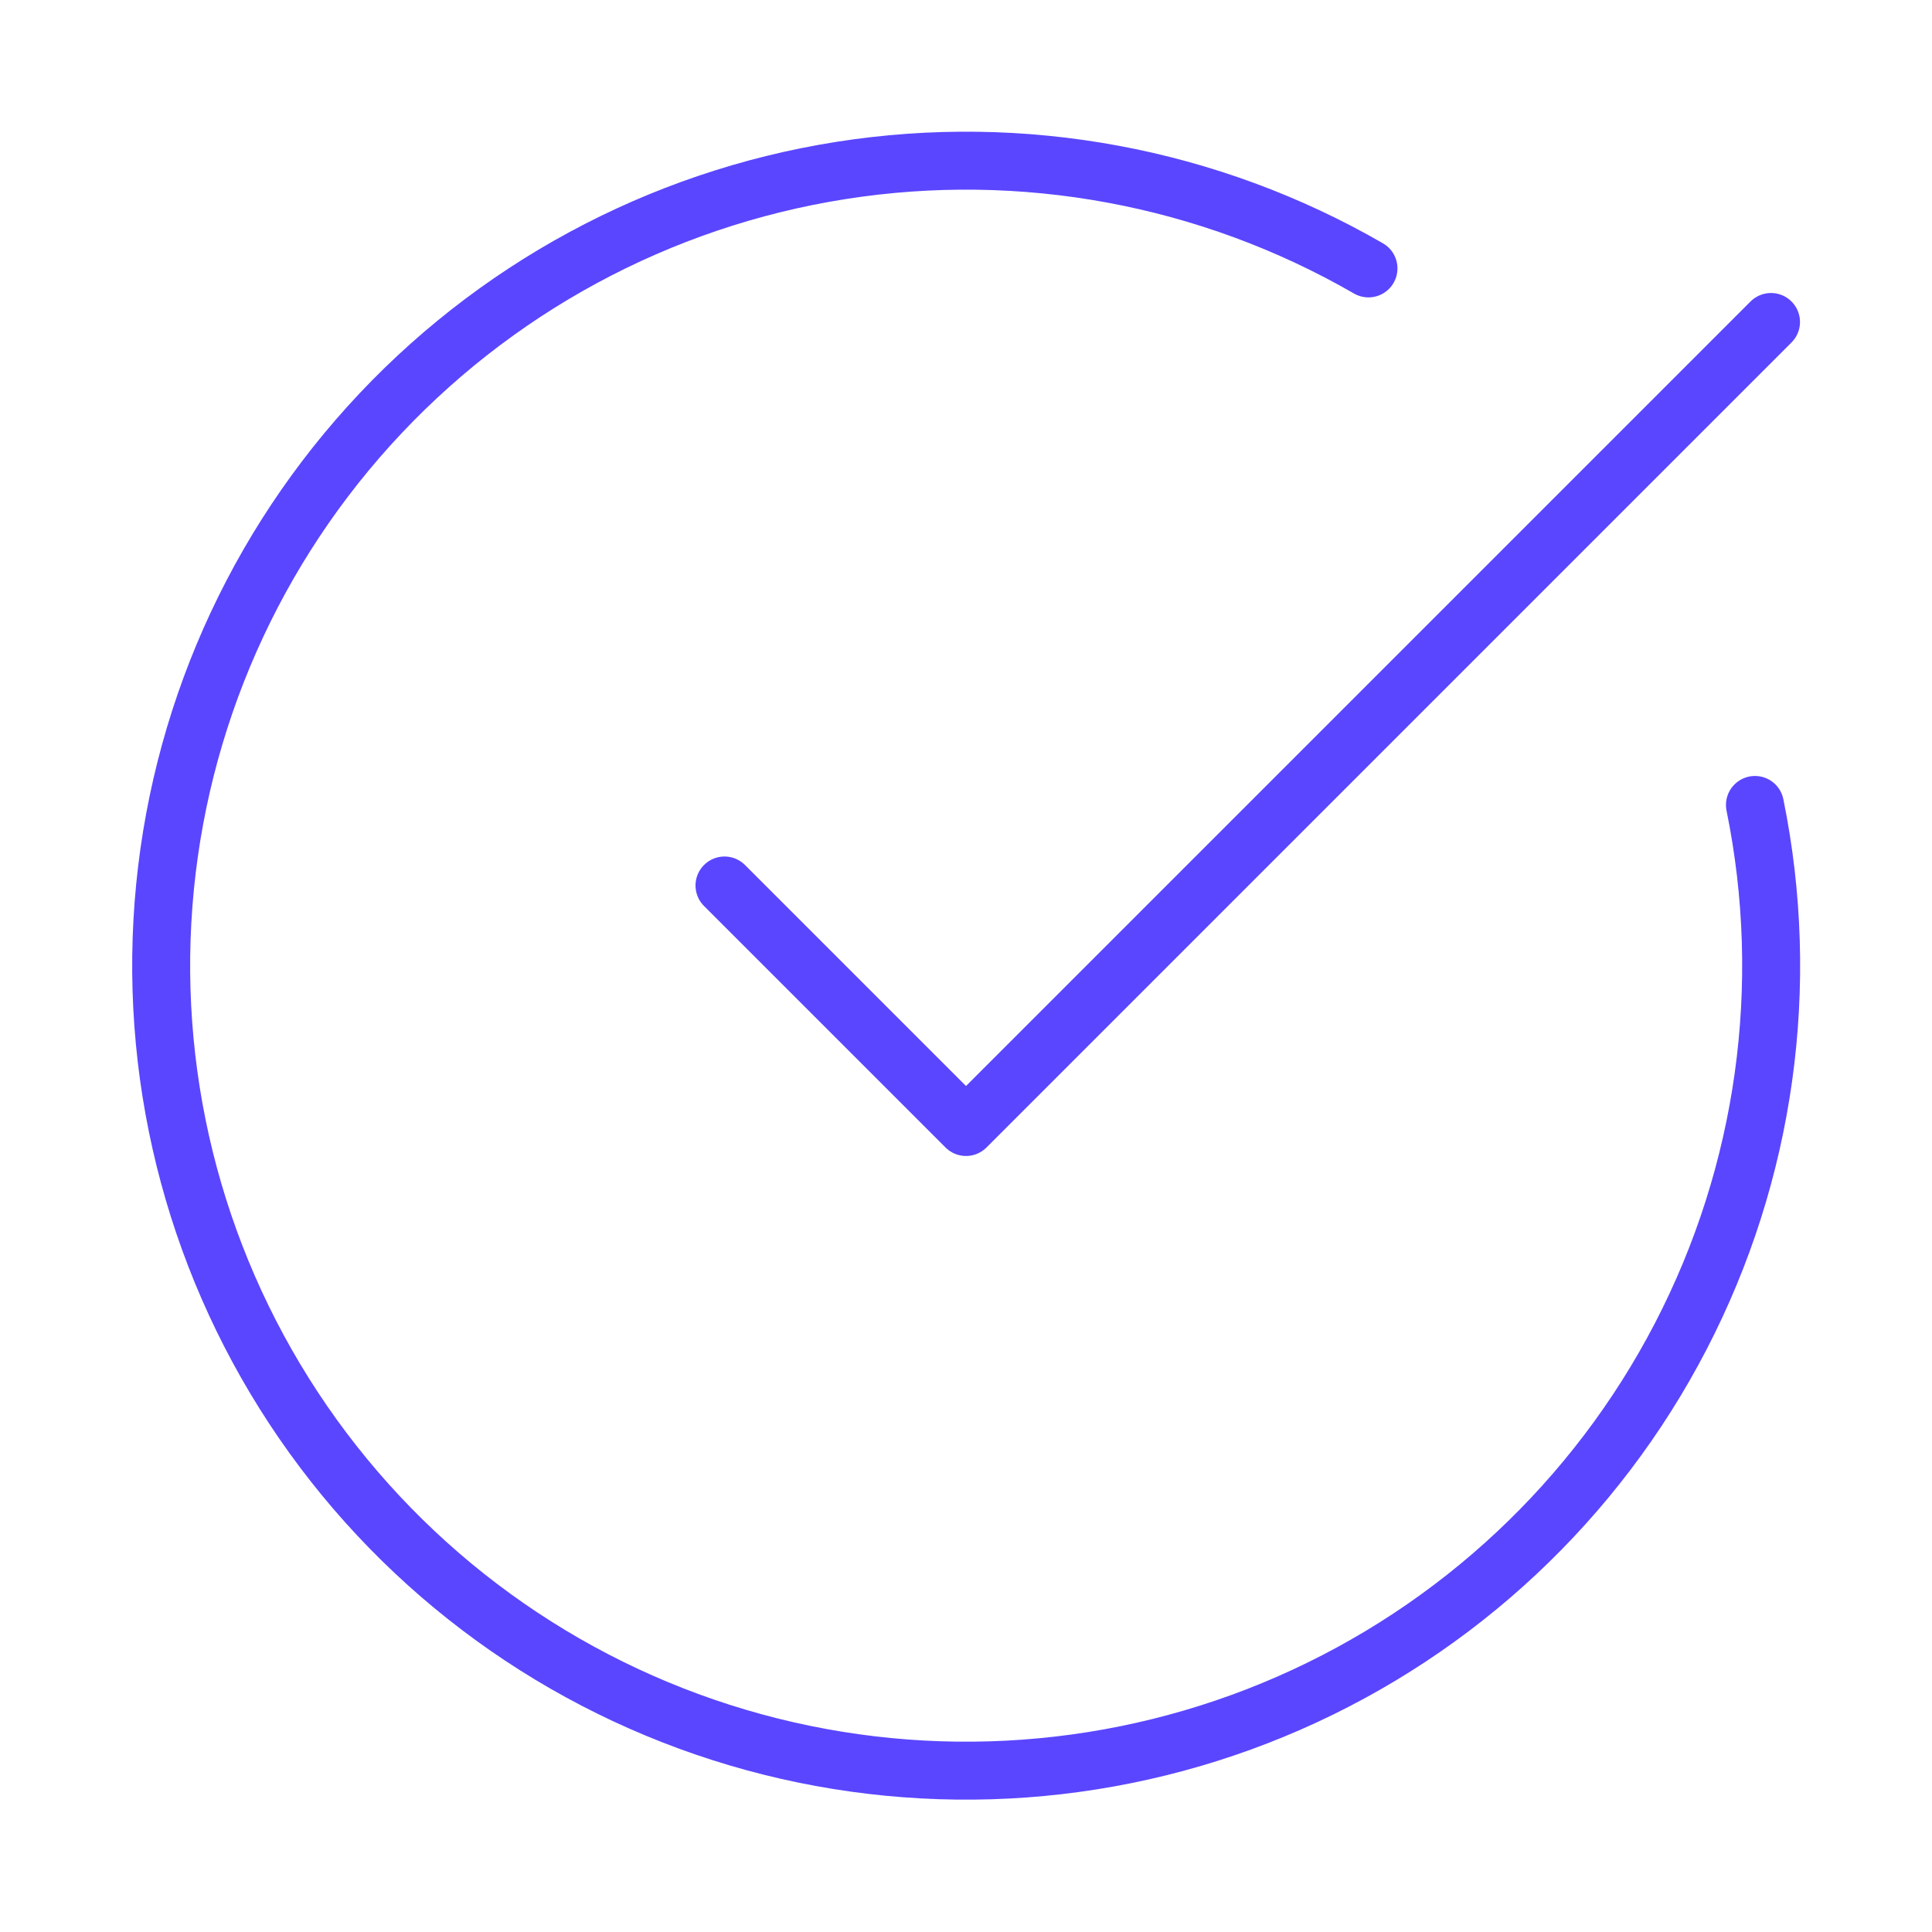
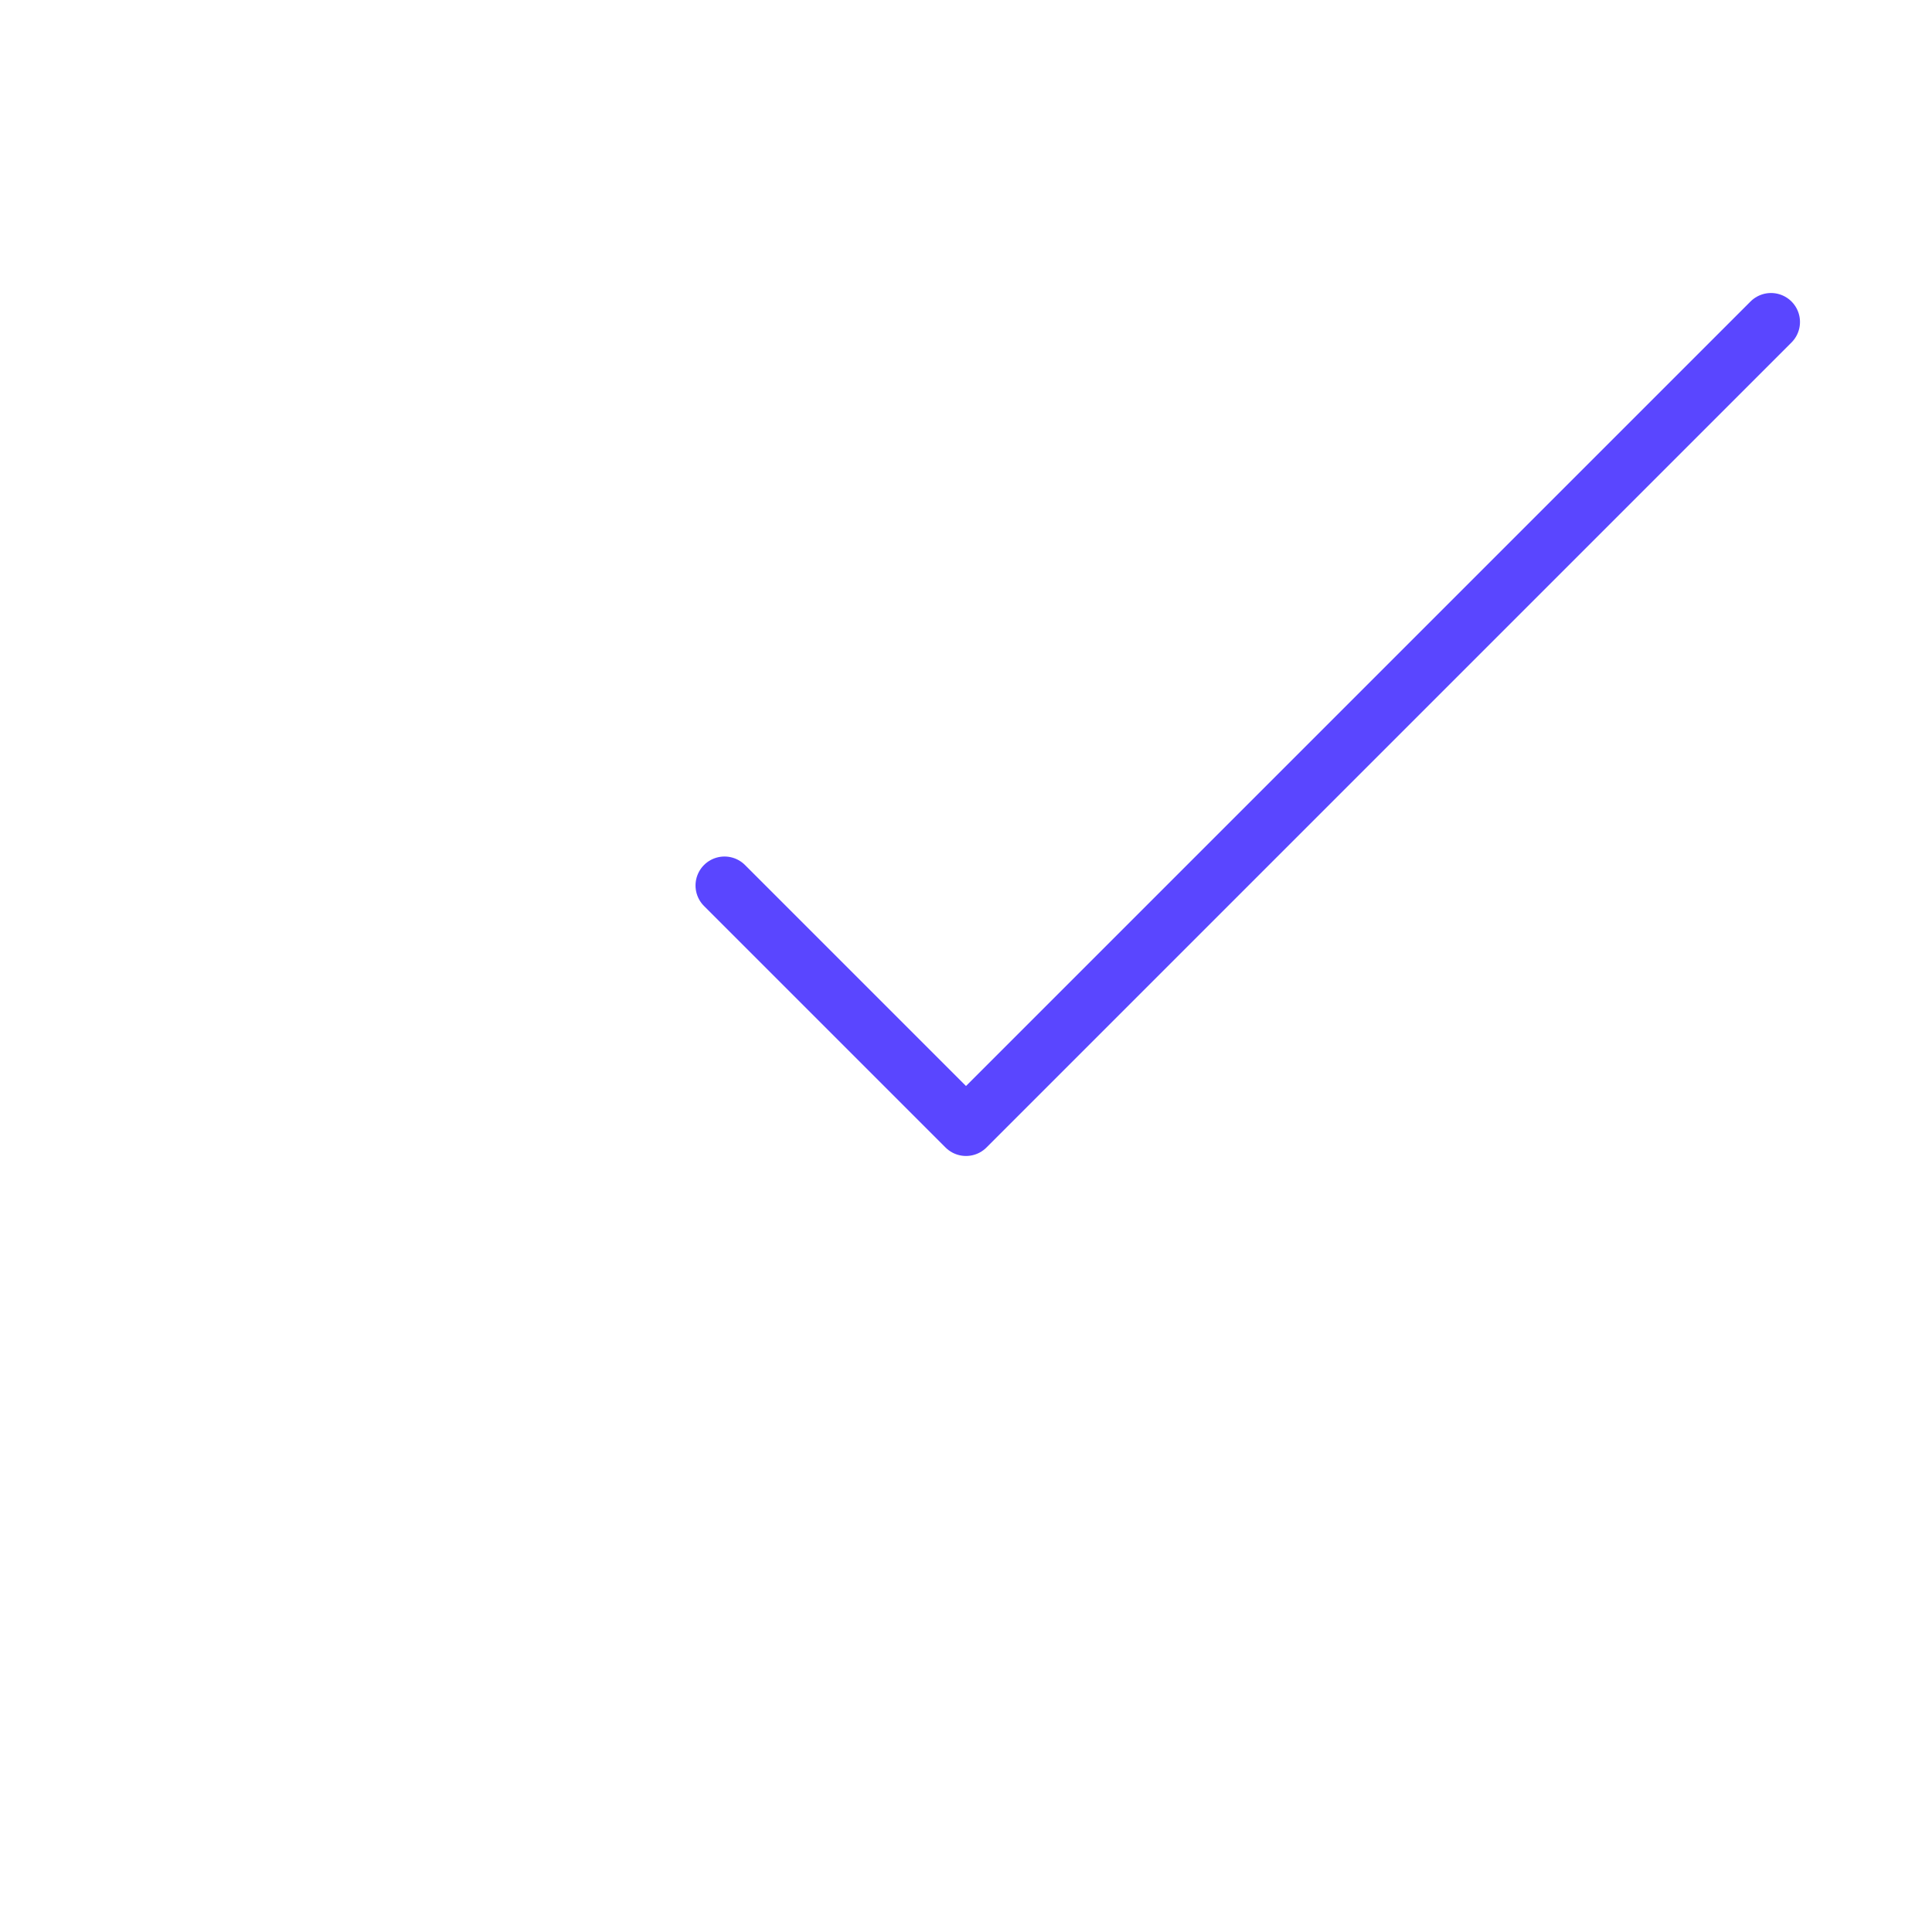
<svg xmlns="http://www.w3.org/2000/svg" width="100" height="100" viewBox="0 0 100 100" fill="none">
-   <path d="M90.836 41.664C92.739 51.003 91.383 60.712 86.994 69.171C82.605 77.631 75.448 84.331 66.718 88.153C57.987 91.975 48.21 92.688 39.017 90.174C29.824 87.66 21.77 82.07 16.2 74.337C10.629 66.603 7.878 57.194 8.406 47.678C8.933 38.162 12.707 29.114 19.097 22.044C25.488 14.973 34.109 10.307 43.524 8.824C52.938 7.341 62.577 9.13 70.832 13.893" stroke="#5A46FF" stroke-width="3" stroke-linecap="round" stroke-linejoin="round" />
  <path d="M37.5 45.833L50 58.333L91.667 16.666" stroke="#5A46FF" stroke-width="3" stroke-linecap="round" stroke-linejoin="round" />
</svg>